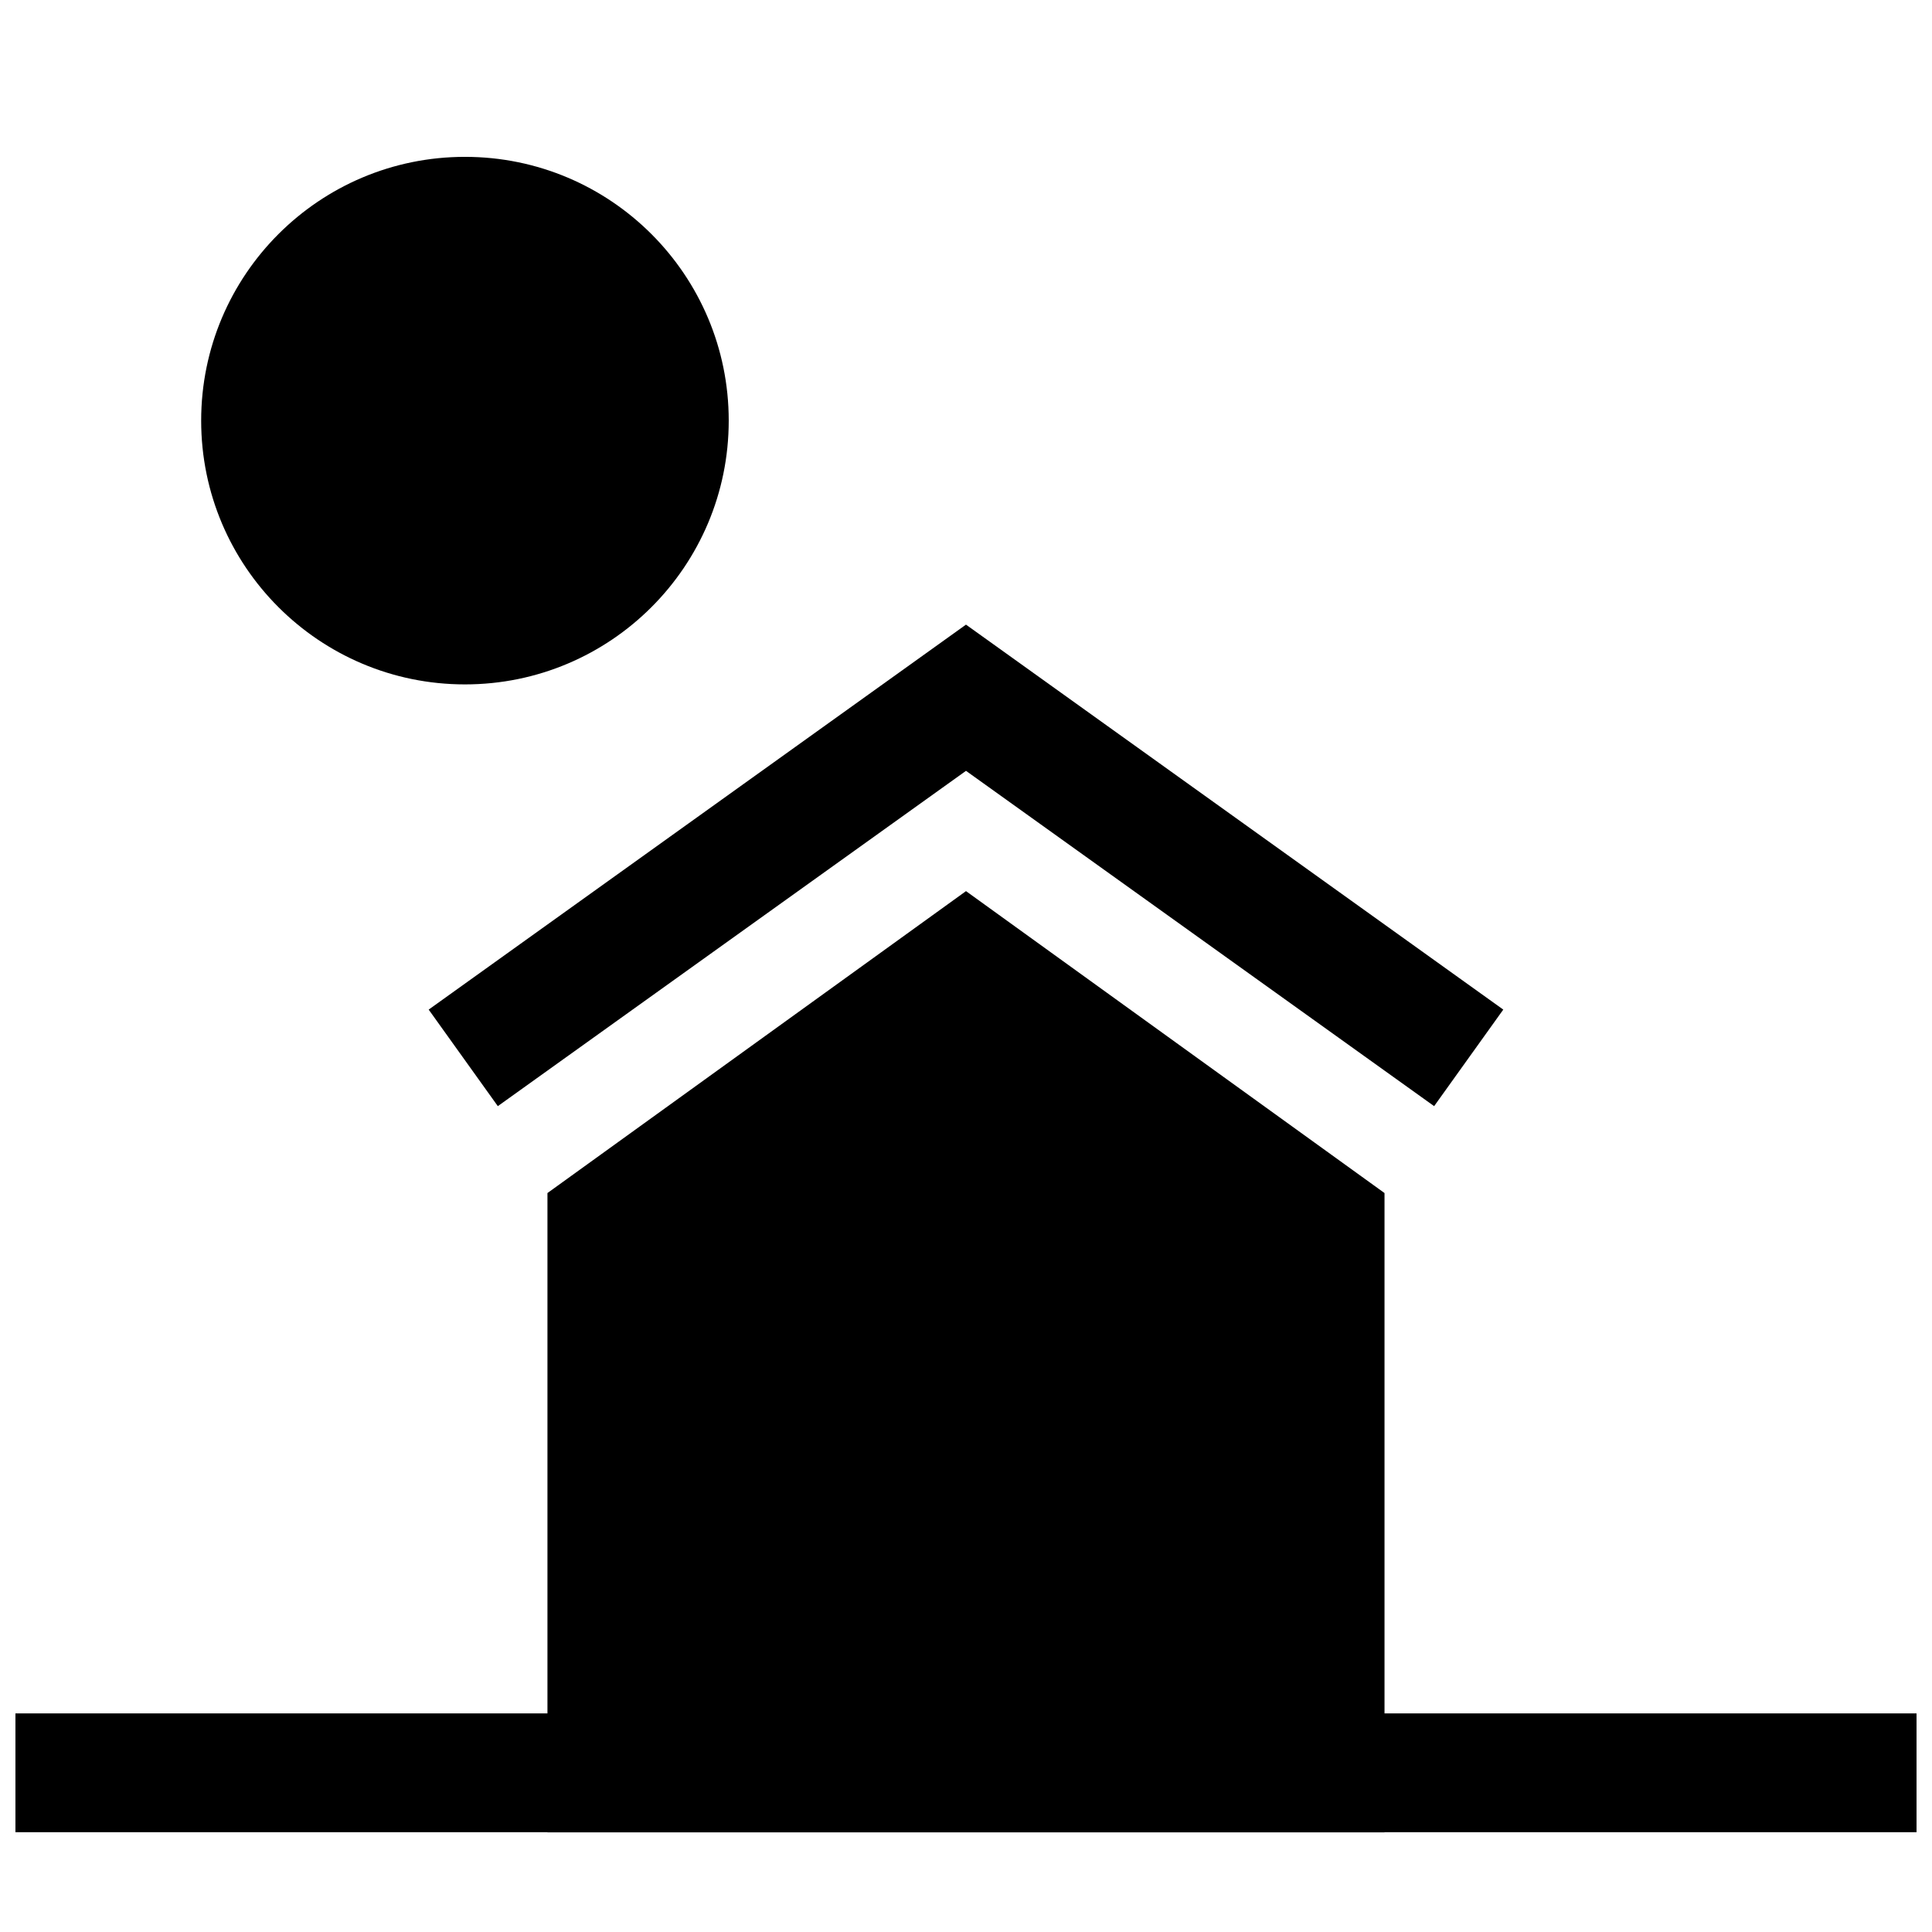
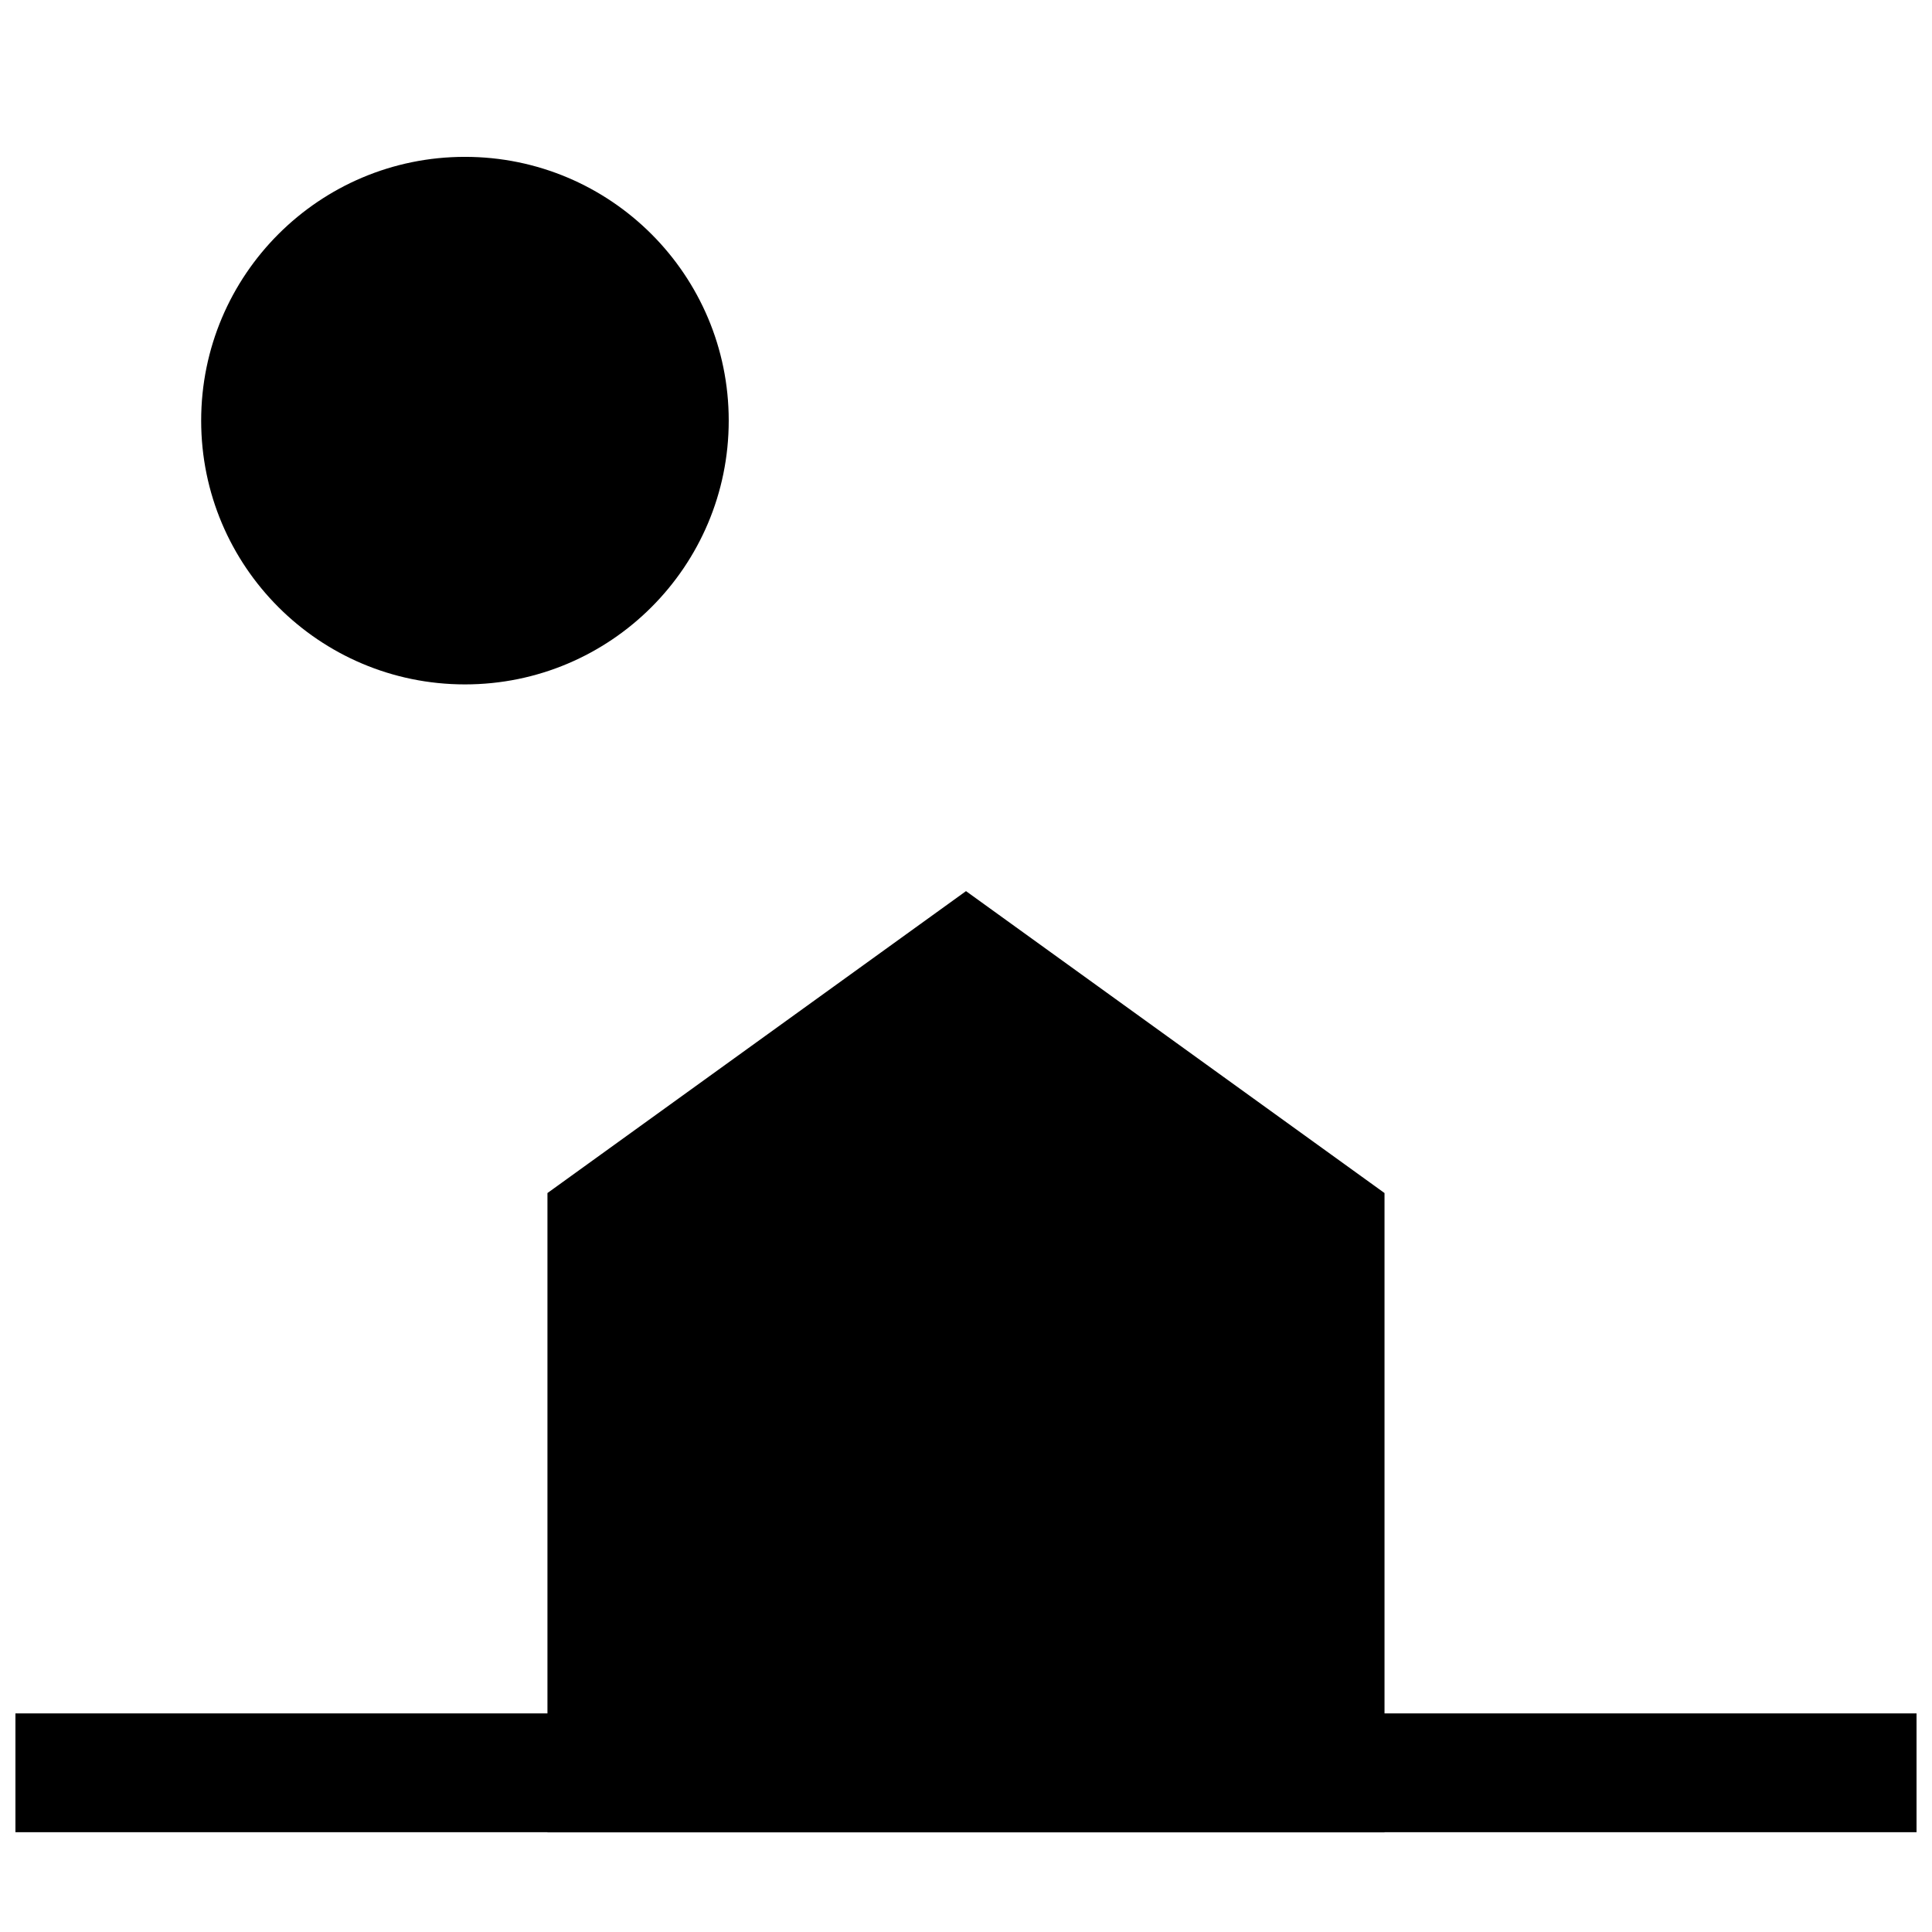
<svg xmlns="http://www.w3.org/2000/svg" width="800px" height="800px" version="1.1" viewBox="144 144 512 512">
  <defs>
    <clipPath id="a">
      <path d="m148.09 380h503.81v250h-503.81z" />
    </clipPath>
  </defs>
-   <path d="m400 348.28 124.06 88.859 18.324-25.586-142.39-102.02-142.39 102.02 18.324 25.586z" />
  <g clip-path="url(#a)">
    <path d="m510.91 460.17-110.91-80.012-110.92 80.012v137.9h-140.99v31.488h140.99v0.031h221.83v-0.031h140.99v-31.488h-140.99z" />
  </g>
  <path d="m337.12 255.47c0 38.605-31.297 69.902-69.902 69.902-38.609 0-69.906-31.297-69.906-69.902s31.297-69.902 69.906-69.902c38.605 0 69.902 31.297 69.902 69.902" />
</svg>